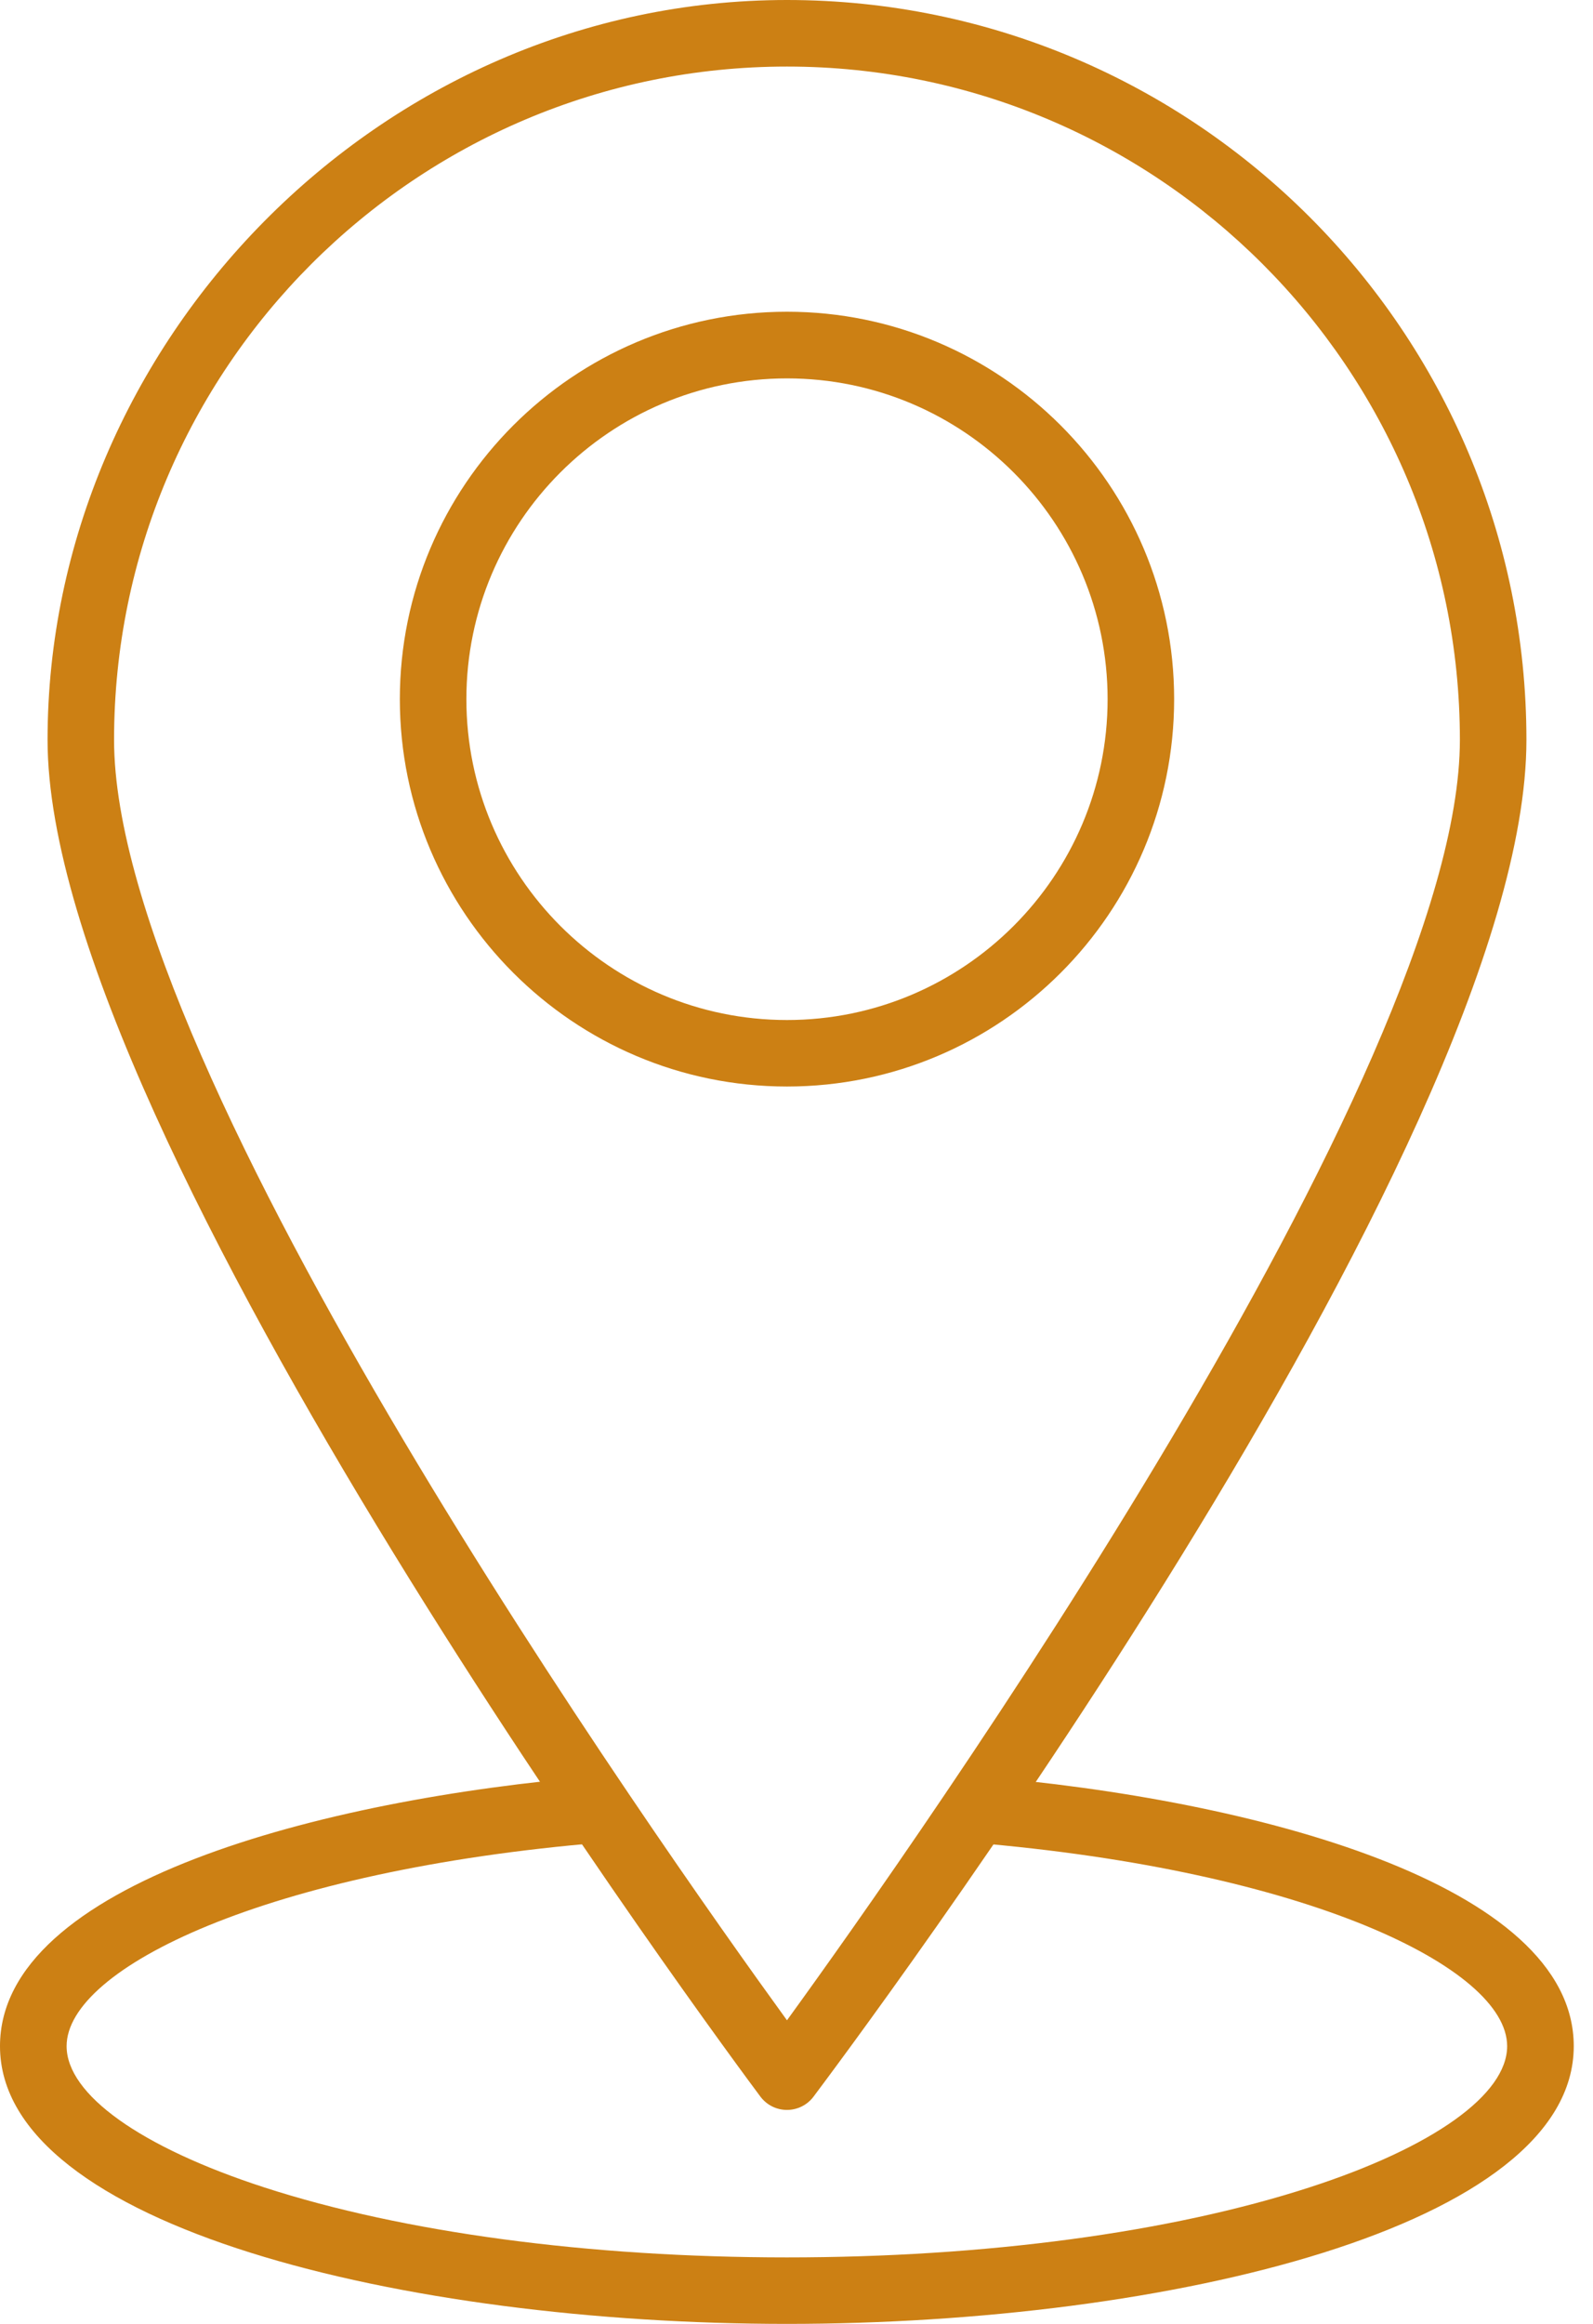
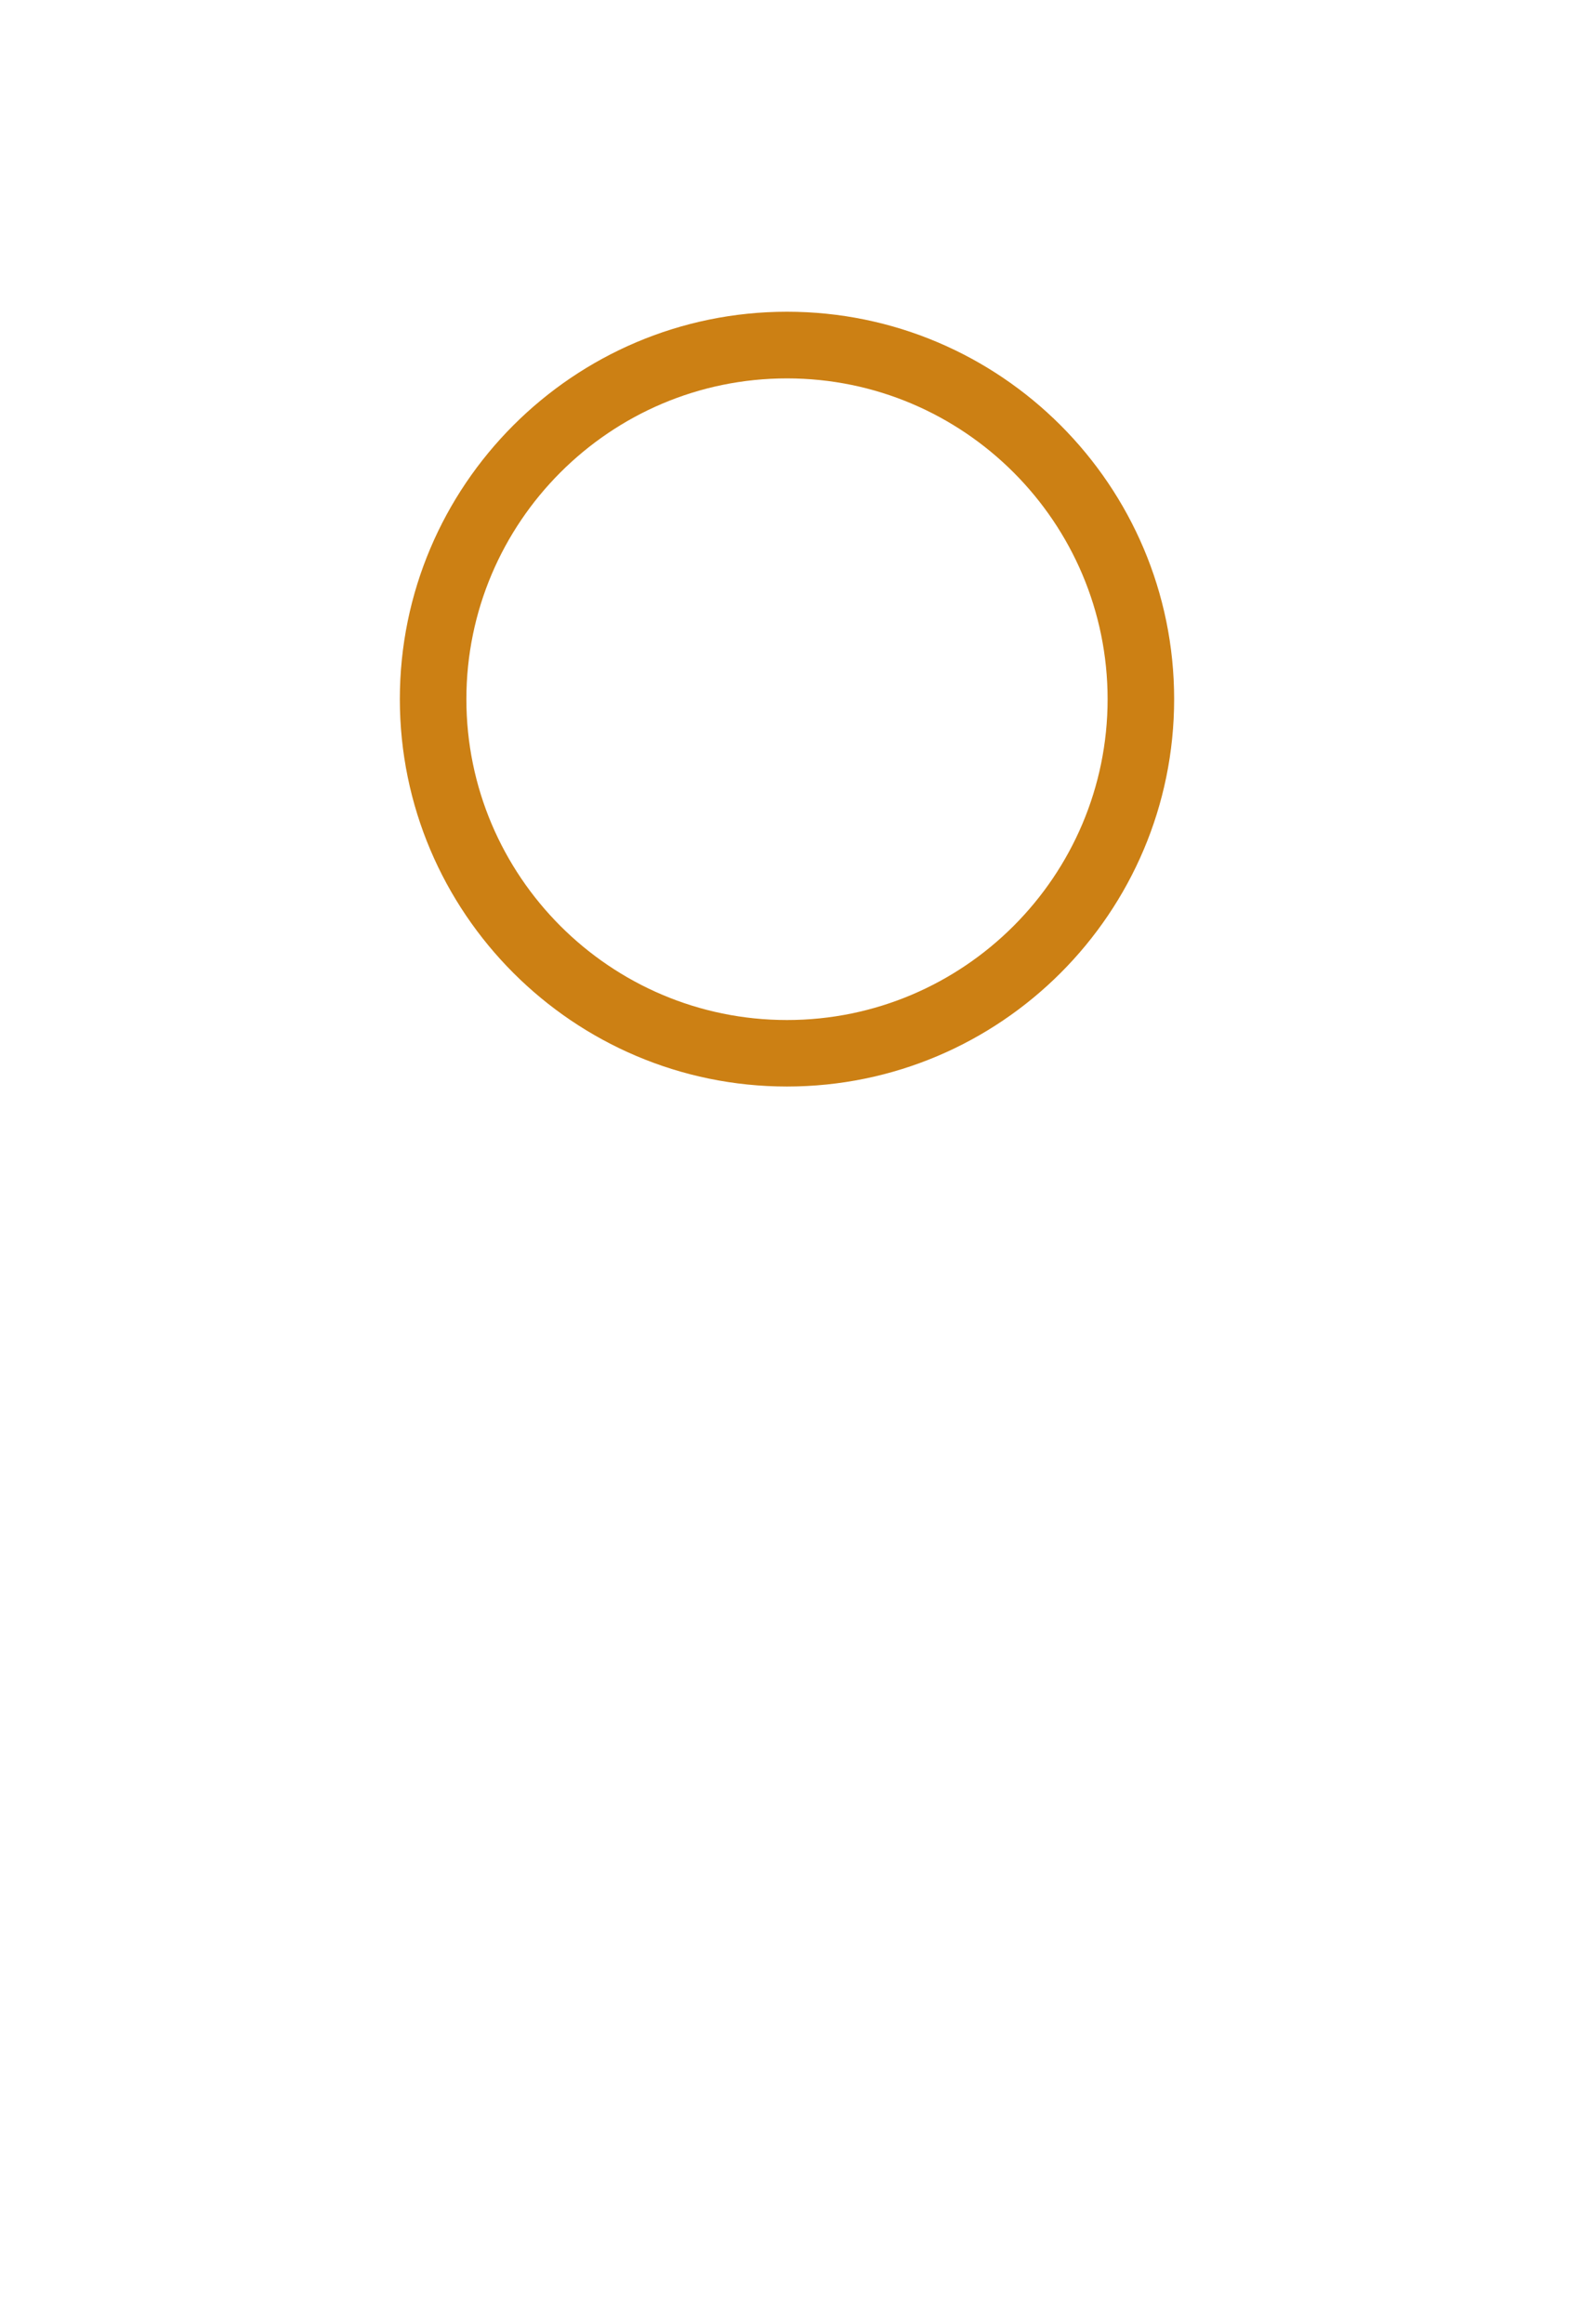
<svg xmlns="http://www.w3.org/2000/svg" width="48" height="70" viewBox="0 0 48 70" fill="none">
-   <path d="M23.713 63.555C23.396 63.555 23.099 63.406 22.91 63.151C22.033 61.977 1.433 34.236 1.433 22.287C1.433 10.338 11.427 0 23.713 0C35.999 0 45.994 9.997 45.994 22.287C45.994 34.576 25.393 61.977 24.516 63.151C24.327 63.406 24.028 63.555 23.713 63.555ZM23.713 2.005C12.533 2.005 3.437 11.104 3.437 22.287C3.437 32.303 19.856 55.535 23.713 60.855C27.573 55.533 43.989 32.298 43.989 22.287C43.989 11.104 34.893 2.005 23.713 2.005Z" fill="#CC8014" />
  <path d="M23.713 32.728C17.282 32.728 12.048 27.494 12.048 21.059C12.048 14.624 17.28 9.39 23.713 9.39C30.147 9.39 35.379 14.624 35.379 21.059C35.379 27.494 30.147 32.728 23.713 32.728ZM23.713 11.398C18.386 11.398 14.053 15.732 14.053 21.061C14.053 26.39 18.386 30.725 23.713 30.725C29.041 30.725 33.374 26.39 33.374 21.061C33.374 15.732 29.041 11.398 23.713 11.398Z" fill="#CC8014" />
-   <path d="M23.713 70C12.218 70 0 67.068 0 61.634C0 56.737 9.675 54.193 17.961 53.504C18.514 53.458 18.997 53.868 19.044 54.419C19.091 54.97 18.68 55.456 18.129 55.502C8.037 56.34 2.007 59.279 2.007 61.634C2.007 63.089 4.235 64.678 7.964 65.889C12.155 67.248 17.749 67.997 23.713 67.997C29.678 67.997 35.264 67.248 39.455 65.889C43.187 64.68 45.413 63.089 45.413 61.634C45.413 59.279 39.385 56.343 29.297 55.502C28.747 55.456 28.336 54.972 28.383 54.419C28.43 53.868 28.913 53.46 29.466 53.504C37.747 54.193 47.42 56.737 47.42 61.634C47.42 67.068 35.206 70 23.713 70Z" fill="#CC8014" />
</svg>